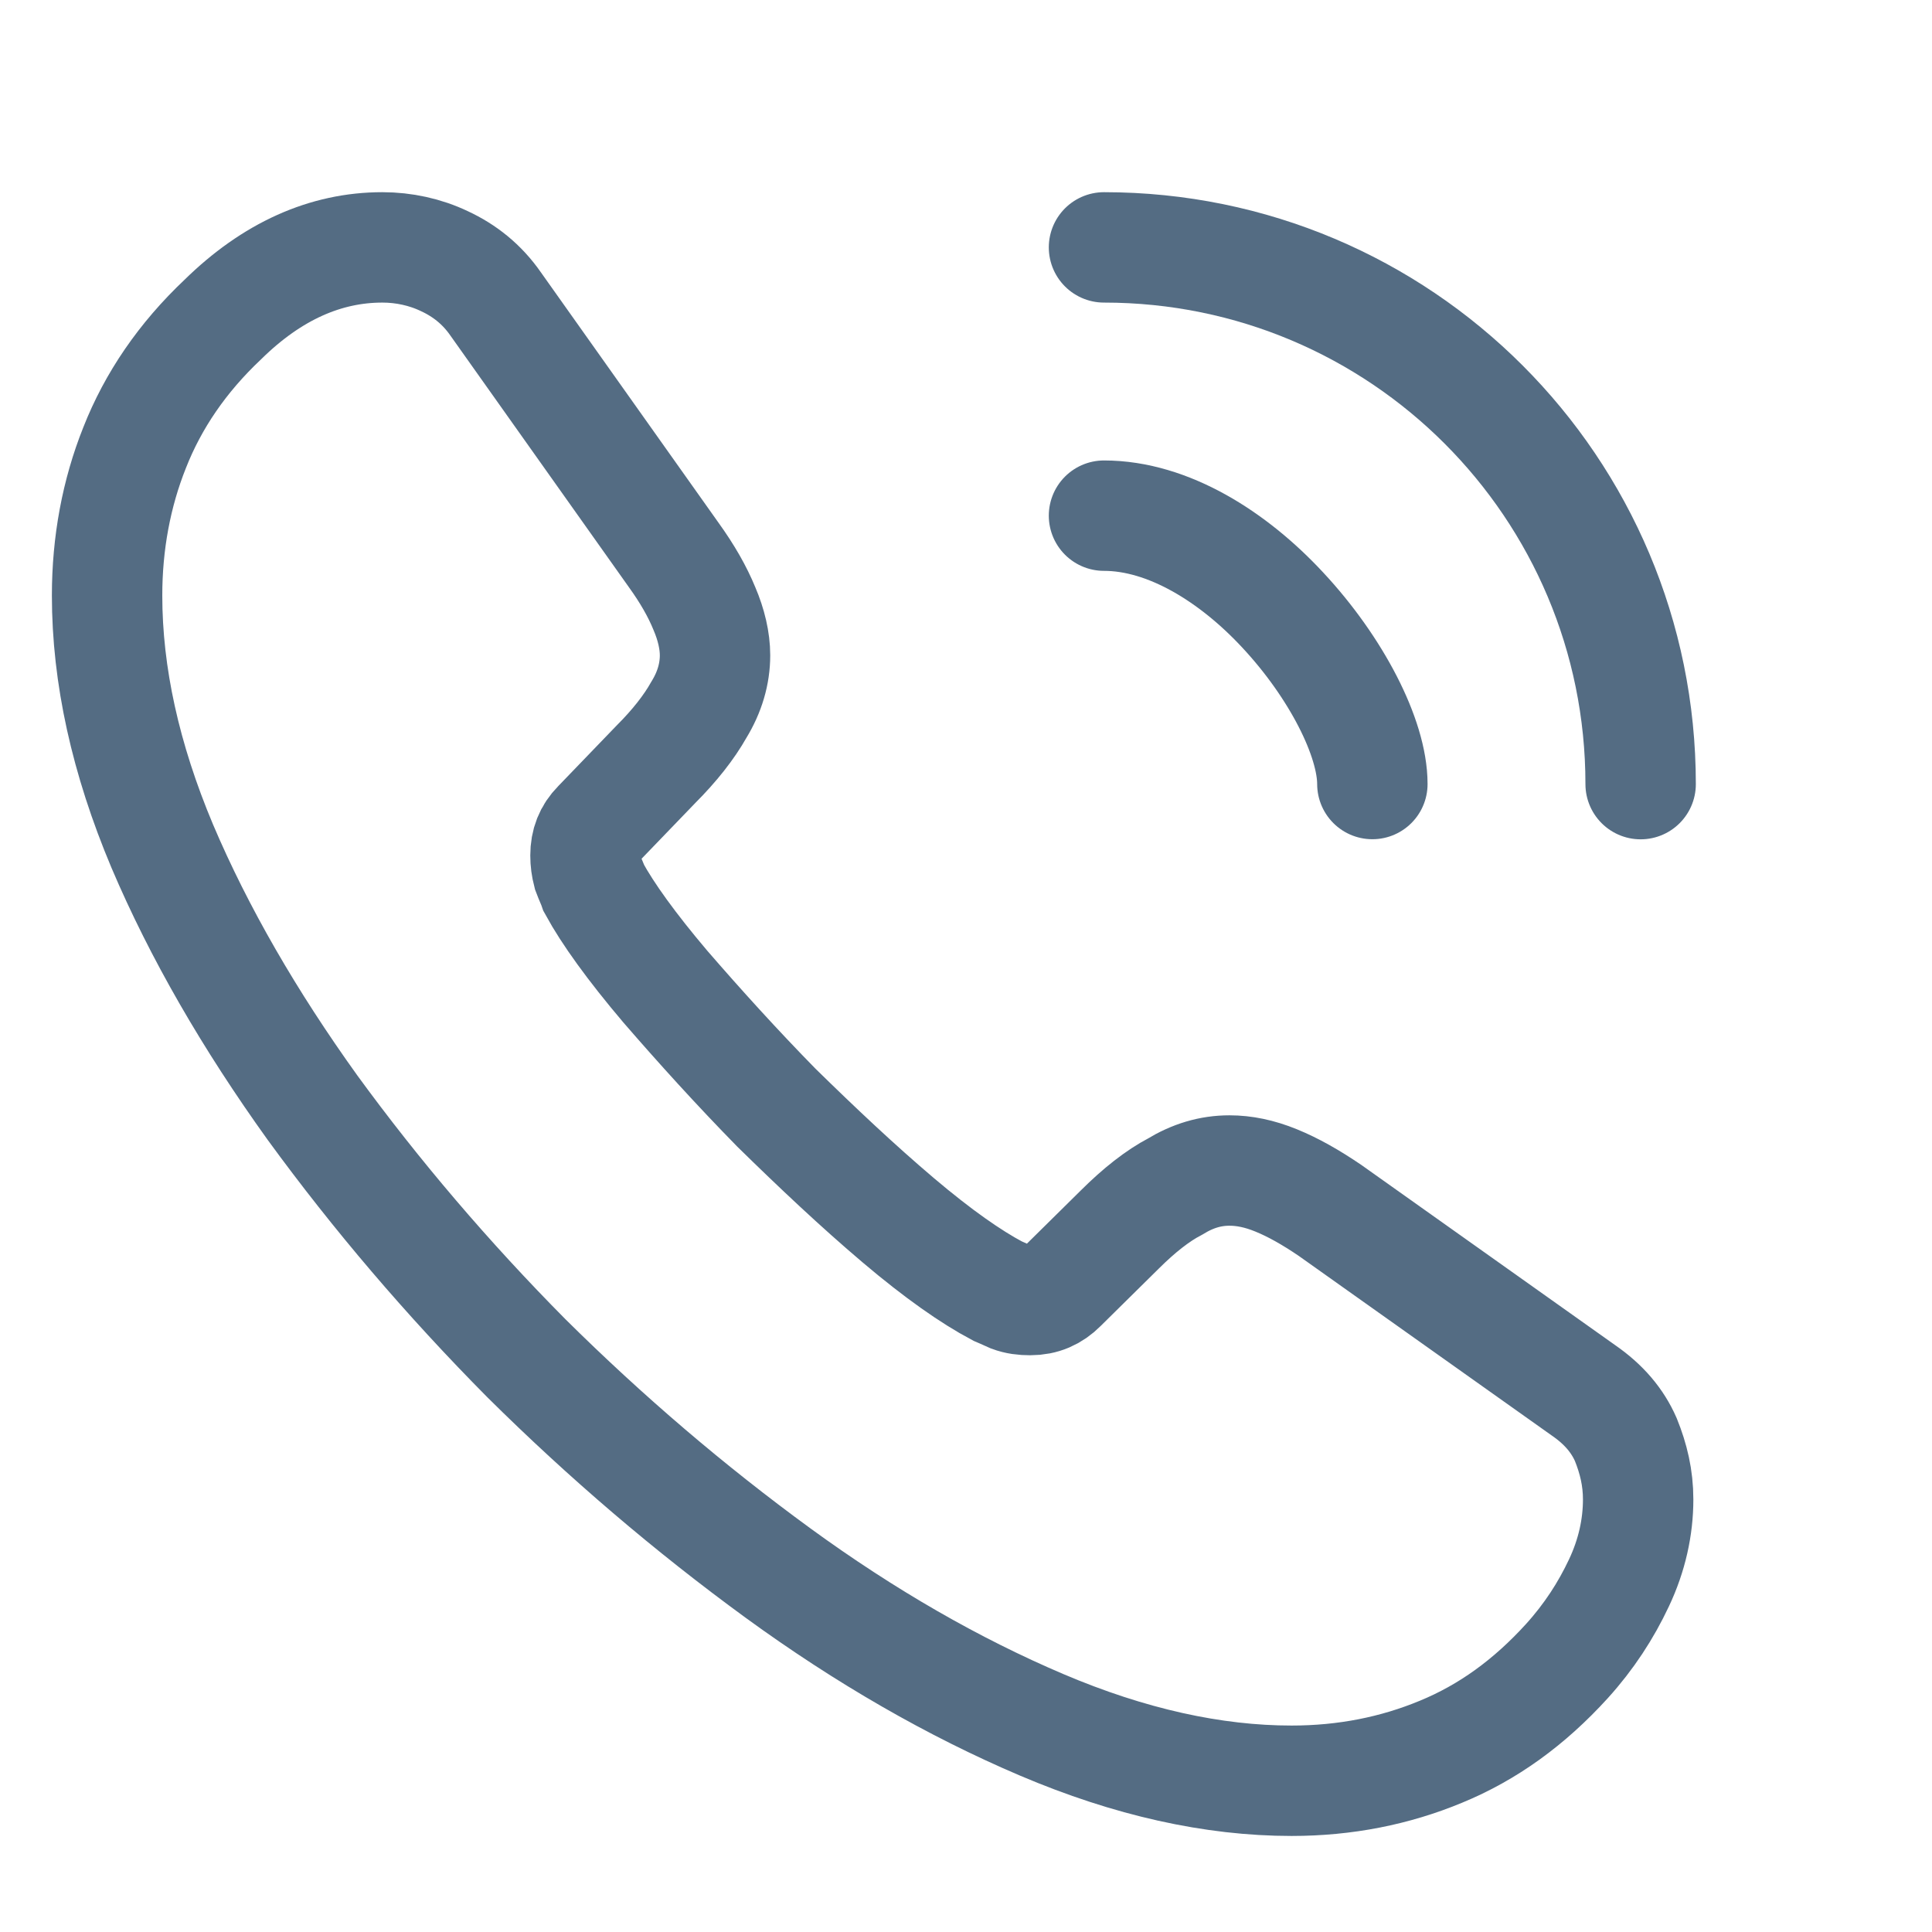
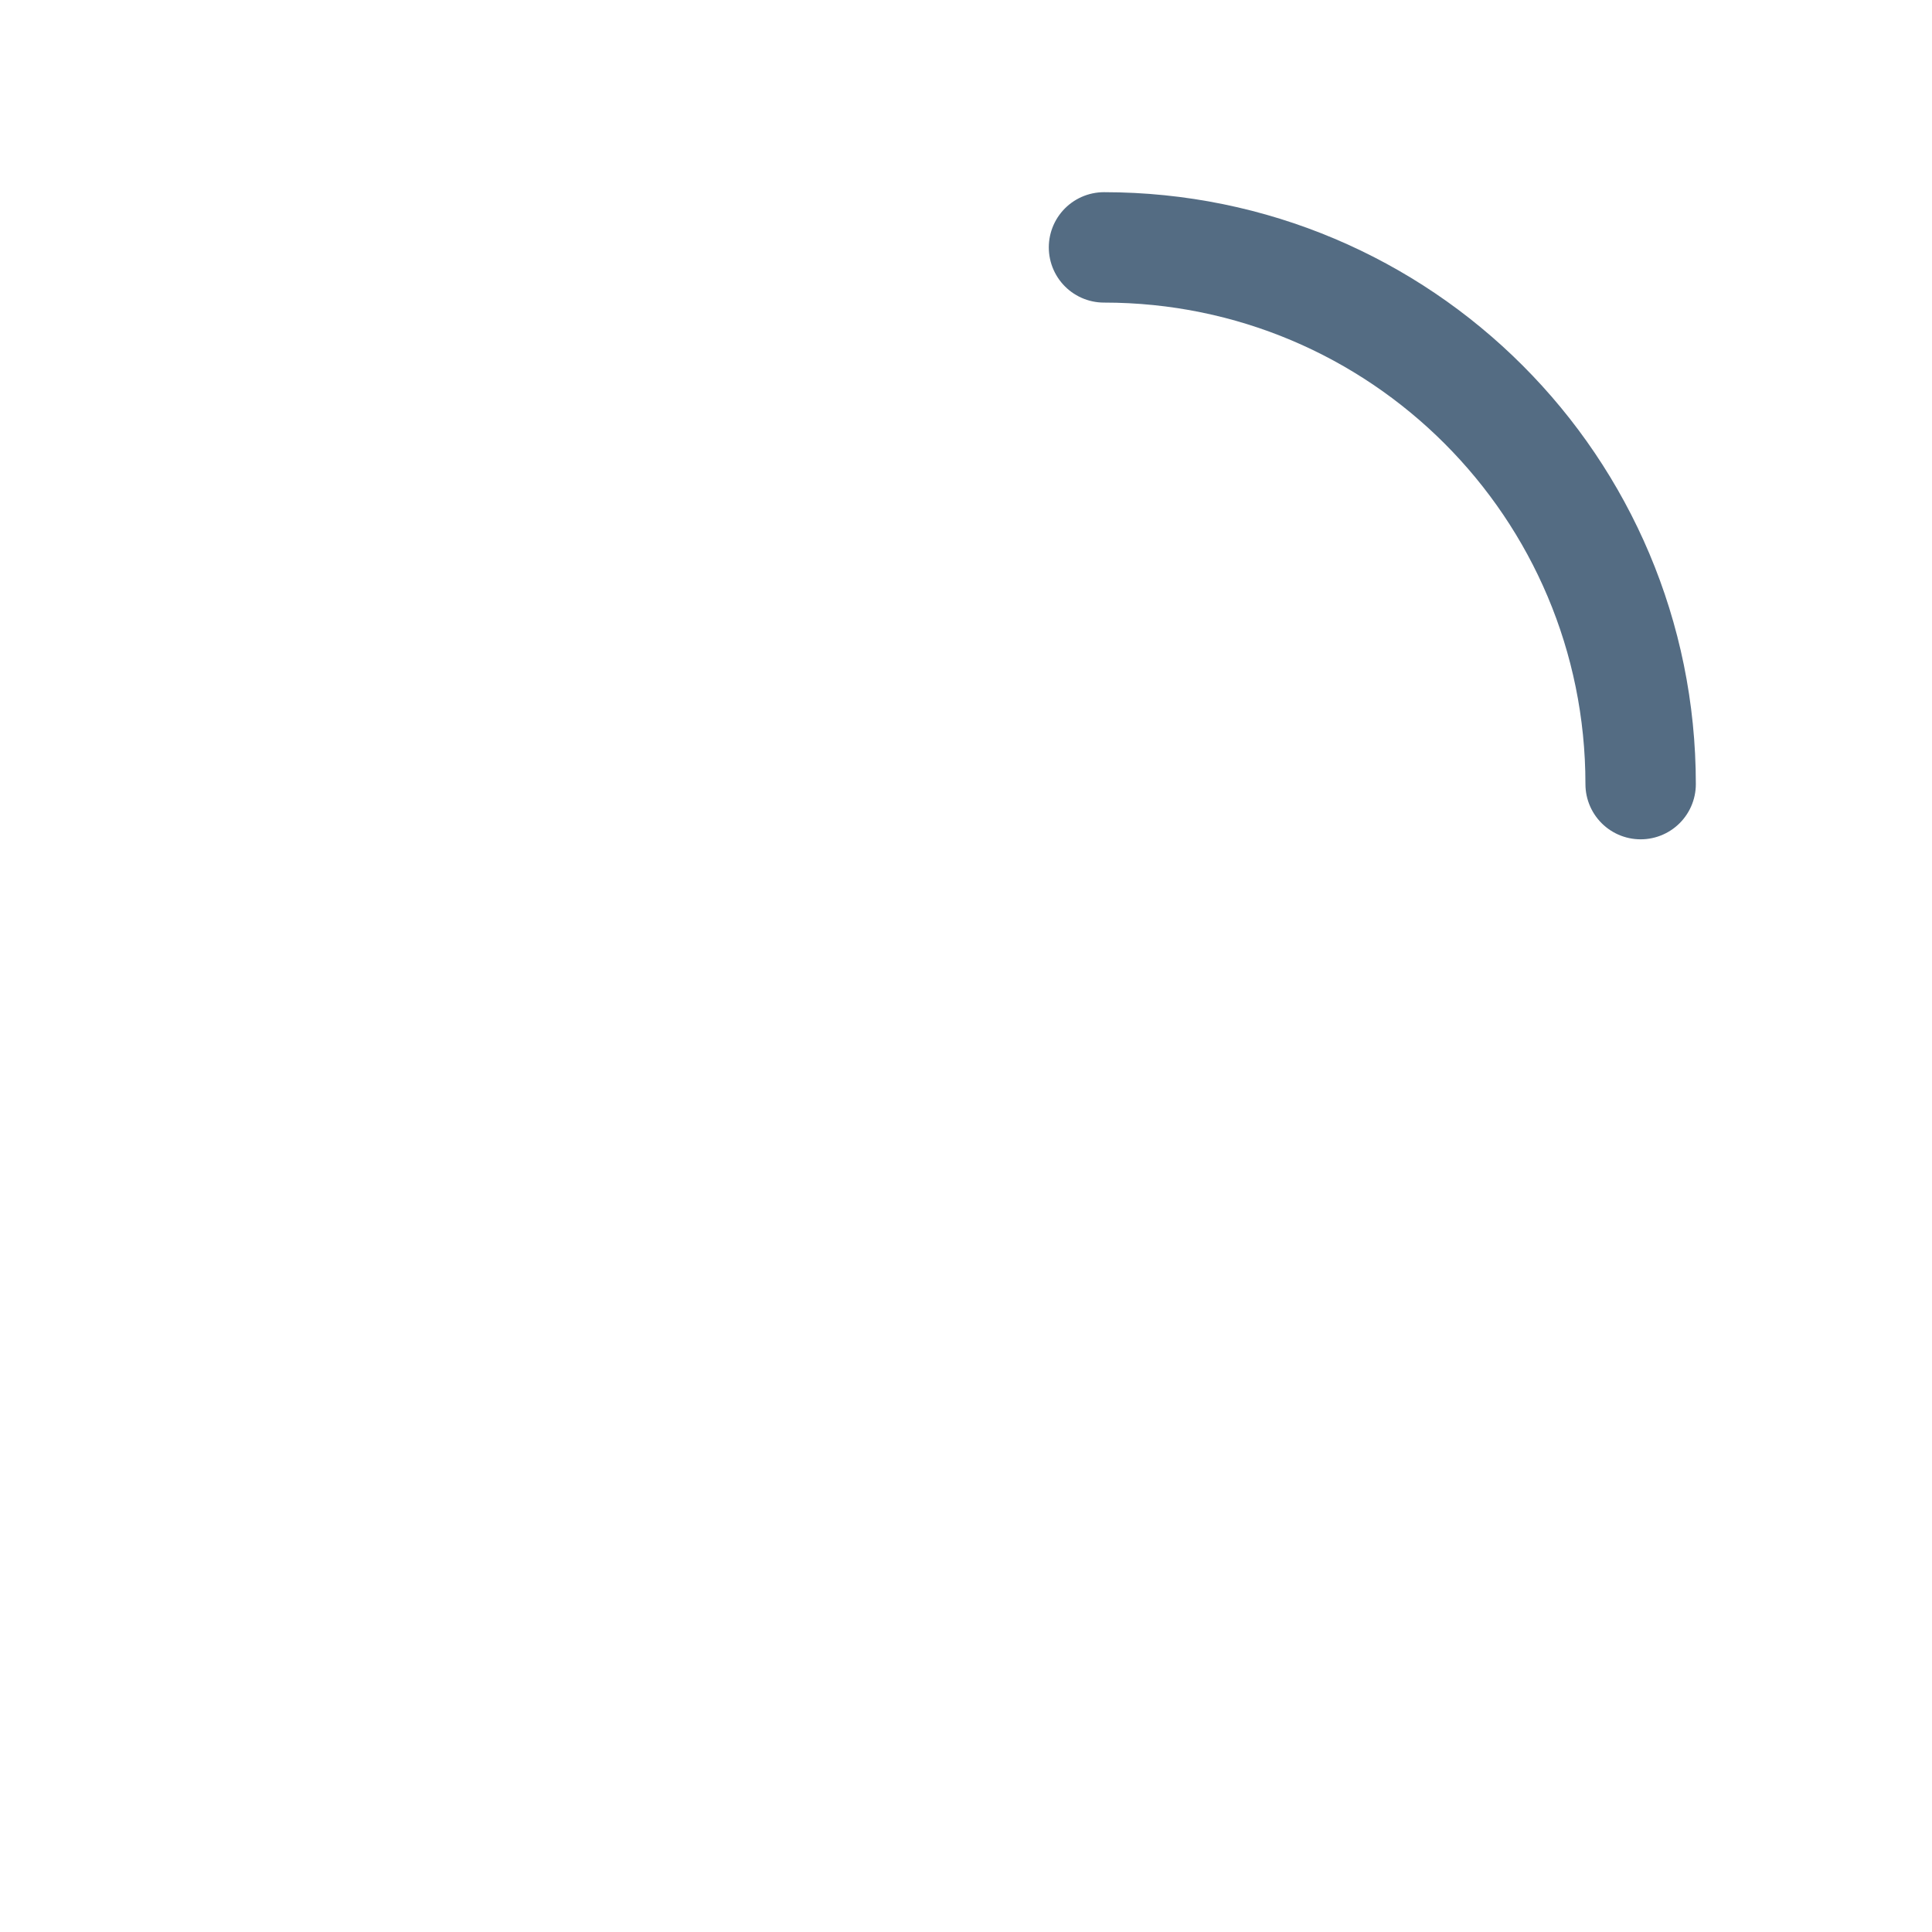
<svg xmlns="http://www.w3.org/2000/svg" width="21" height="21" viewBox="0 0 21 21" fill="none">
-   <path d="M17.806 16.298C17.806 16.598 17.739 16.906 17.597 17.206C17.456 17.506 17.272 17.79 17.031 18.056C16.622 18.506 16.172 18.831 15.664 19.04C15.164 19.248 14.622 19.356 14.039 19.356C13.189 19.356 12.281 19.156 11.322 18.748C10.364 18.34 9.406 17.79 8.456 17.098C7.497 16.398 6.589 15.623 5.722 14.764C4.864 13.898 4.089 12.989 3.397 12.04C2.714 11.089 2.164 10.139 1.764 9.198C1.364 8.248 1.164 7.339 1.164 6.473C1.164 5.906 1.264 5.364 1.464 4.864C1.664 4.356 1.981 3.889 2.422 3.473C2.956 2.948 3.539 2.689 4.156 2.689C4.389 2.689 4.622 2.739 4.831 2.839C5.047 2.939 5.239 3.089 5.389 3.306L7.322 6.031C7.472 6.239 7.581 6.431 7.656 6.614C7.731 6.789 7.772 6.964 7.772 7.123C7.772 7.323 7.714 7.523 7.597 7.714C7.489 7.906 7.331 8.106 7.131 8.306L6.497 8.964C6.406 9.056 6.364 9.164 6.364 9.298C6.364 9.364 6.372 9.423 6.389 9.489C6.414 9.556 6.439 9.606 6.456 9.656C6.606 9.931 6.864 10.29 7.231 10.723C7.606 11.156 8.006 11.598 8.439 12.04C8.889 12.481 9.322 12.889 9.764 13.264C10.197 13.631 10.556 13.881 10.839 14.031C10.881 14.048 10.931 14.073 10.989 14.098C11.056 14.123 11.122 14.131 11.197 14.131C11.339 14.131 11.447 14.081 11.539 13.989L12.172 13.364C12.381 13.156 12.581 12.998 12.772 12.898C12.964 12.781 13.156 12.723 13.364 12.723C13.522 12.723 13.689 12.756 13.872 12.831C14.056 12.906 14.247 13.014 14.456 13.156L17.214 15.114C17.431 15.264 17.581 15.44 17.672 15.648C17.756 15.856 17.806 16.064 17.806 16.298Z" stroke="#546C83" stroke-width="1.2" stroke-miterlimit="10" />
-   <path d="M14.917 8.522C14.917 8.022 14.525 7.255 13.942 6.63C13.408 6.055 12.7 5.605 12 5.605" stroke="#546C83" stroke-width="1.2" stroke-linecap="round" stroke-linejoin="round" />
  <path d="M17.833 8.523C17.833 5.298 15.225 2.689 12 2.689" stroke="#546C83" stroke-width="1.2" stroke-linecap="round" stroke-linejoin="round" />
</svg>